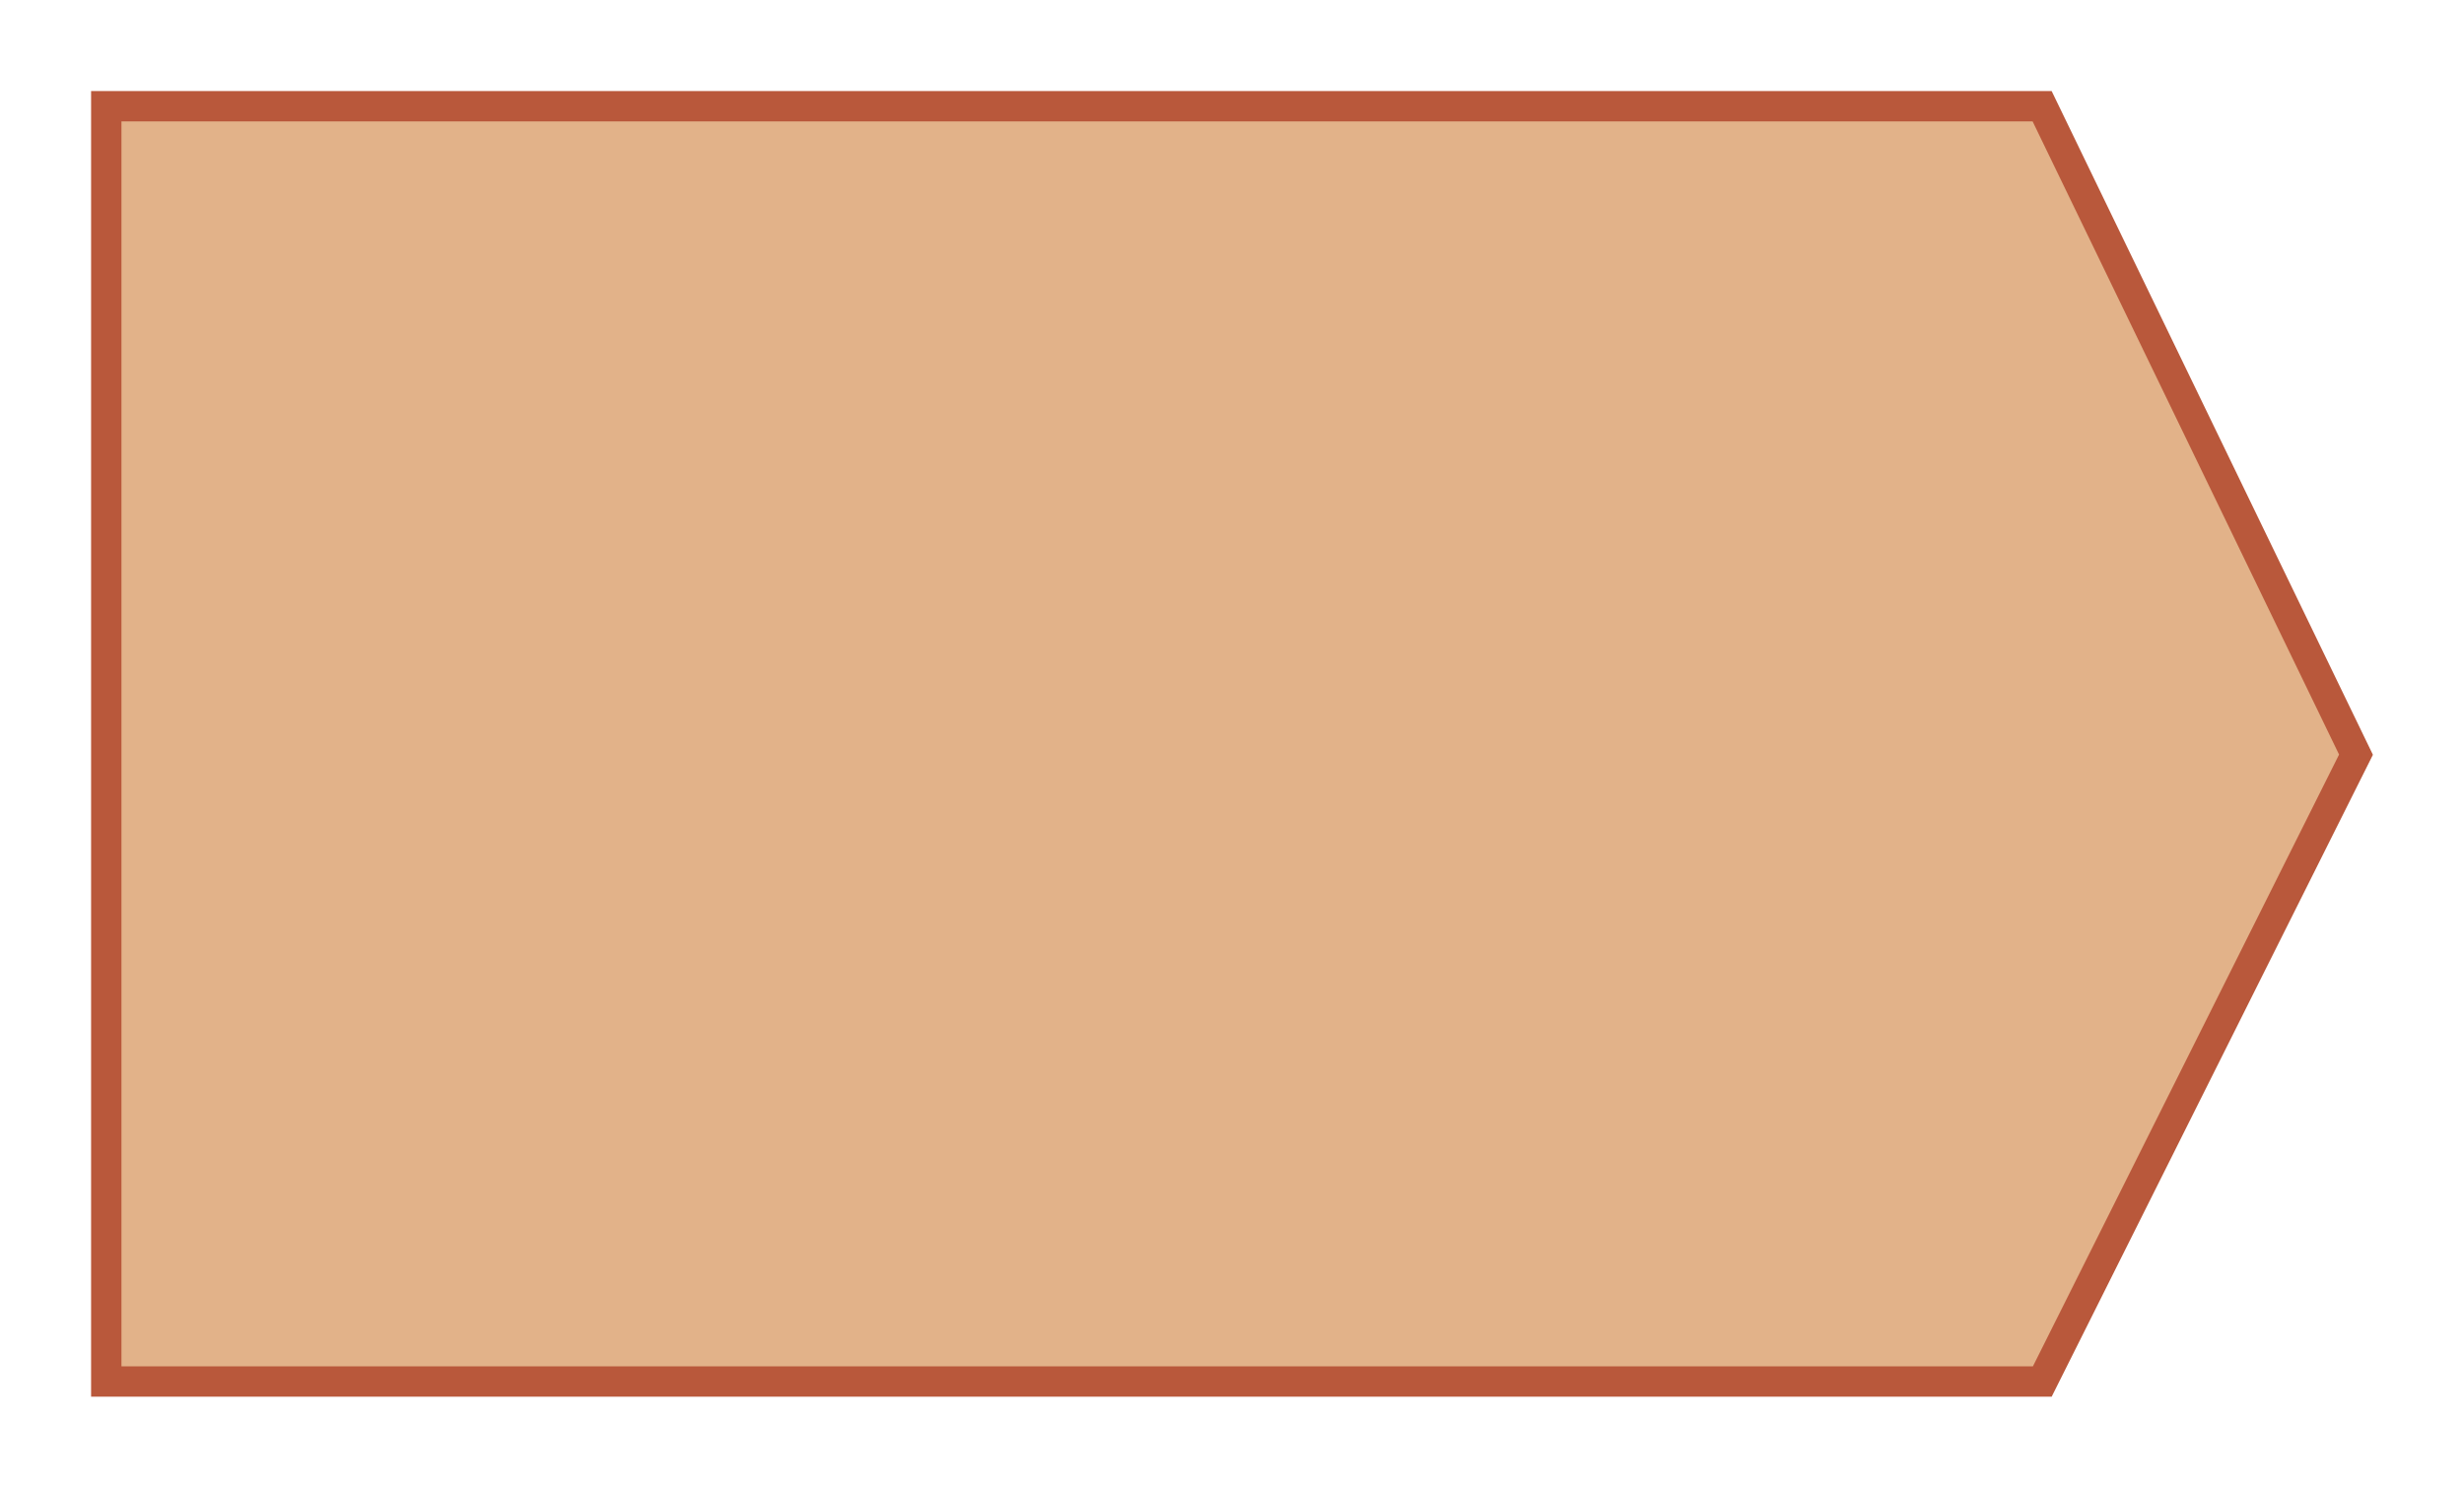
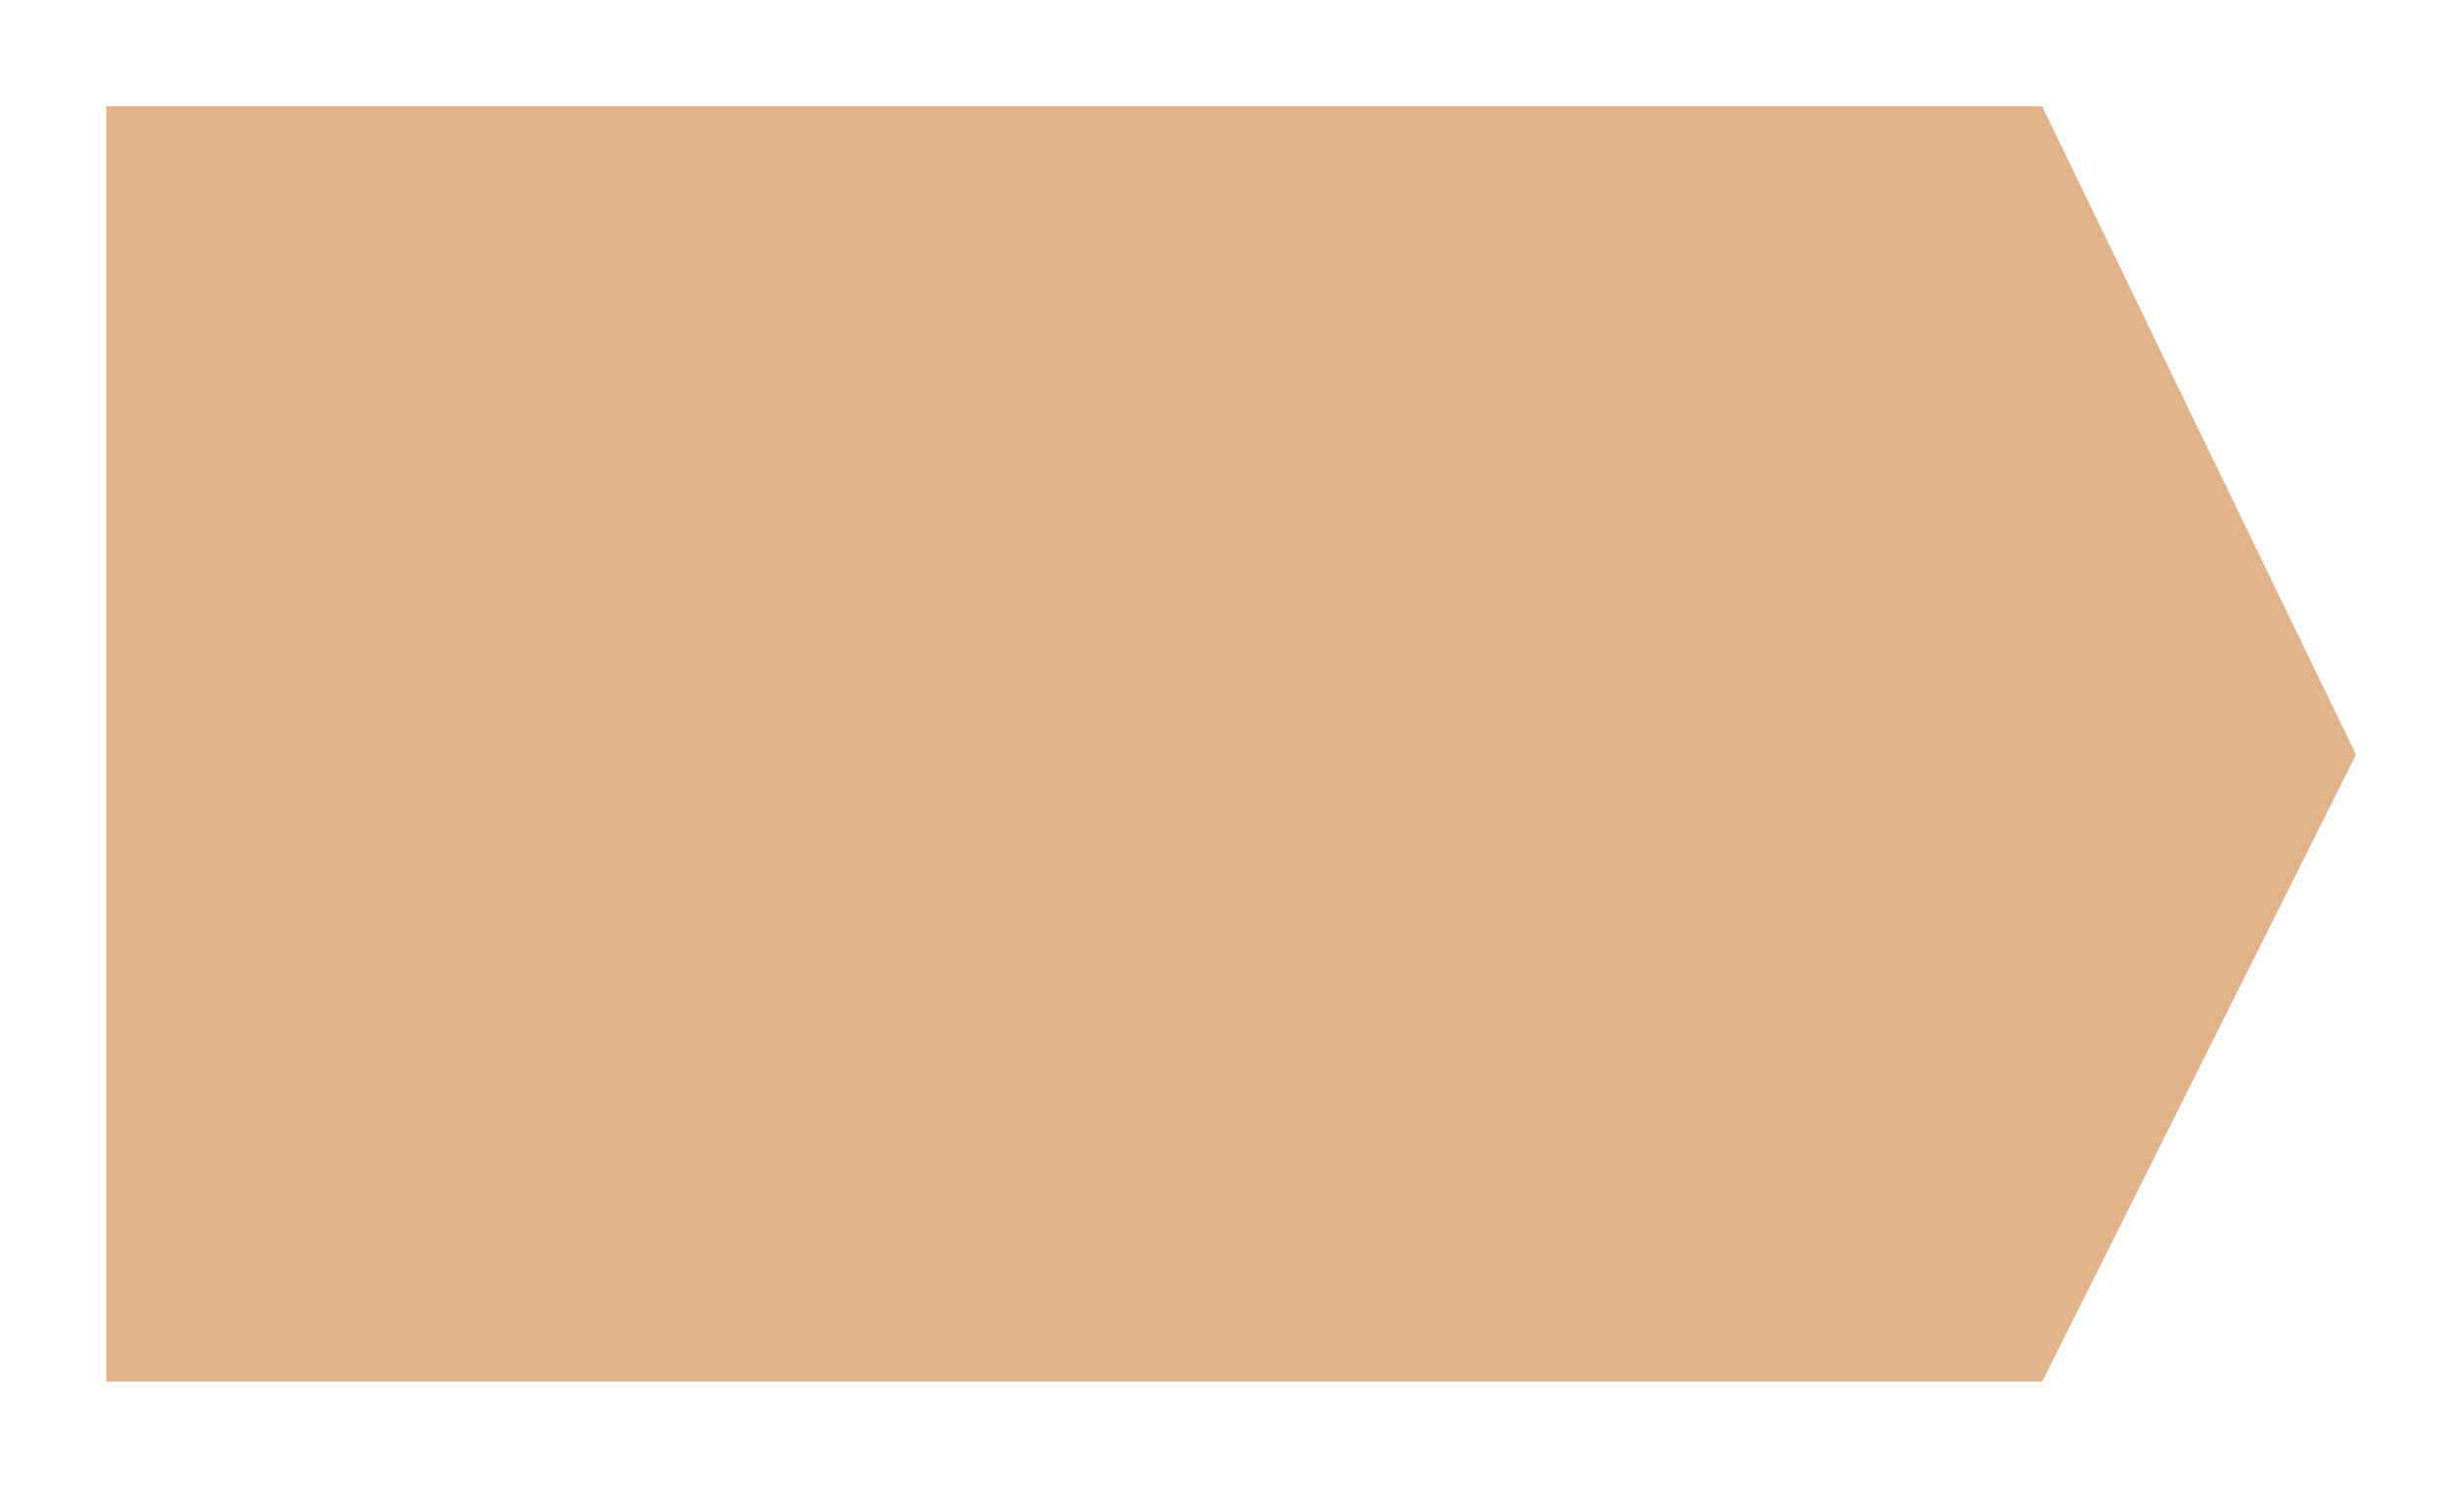
<svg xmlns="http://www.w3.org/2000/svg" width="324.594" height="196.026" viewBox="0 0 324.594 196.026">
  <defs>
    <filter id="Path_17877" x="0" y="0" width="324.594" height="196.026" filterUnits="userSpaceOnUse">
      <feOffset dx="6" dy="6" input="SourceAlpha" />
      <feGaussianBlur stdDeviation="4" result="blur" />
      <feFlood flood-opacity="0.161" />
      <feComposite operator="in" in2="blur" />
      <feComposite in="SourceGraphic" />
    </filter>
  </defs>
  <g transform="matrix(1, 0, 0, 1, 0, 0)" filter="url(#Path_17877)">
    <g id="Path_17877-2" data-name="Path 17877" transform="translate(6 6)" fill="#e2b289">
      <path d="M 257.04 170.026 L 2 170.026 L 2 2 L 257.021 2 L 298.365 87.432 L 257.04 170.026 Z" stroke="none" />
-       <path d="M 4 4 L 4 168.026 L 255.804 168.026 L 296.136 87.417 L 255.767 4 L 4 4 M -3.0517578125e-05 -1.52587890625e-05 L 258.275 -1.52587890625e-05 L 300.594 87.446 L 258.275 172.026 L -3.0517578125e-05 172.026 L -3.0517578125e-05 -1.52587890625e-05 Z" stroke="none" fill="#b9583b" />
    </g>
  </g>
</svg>